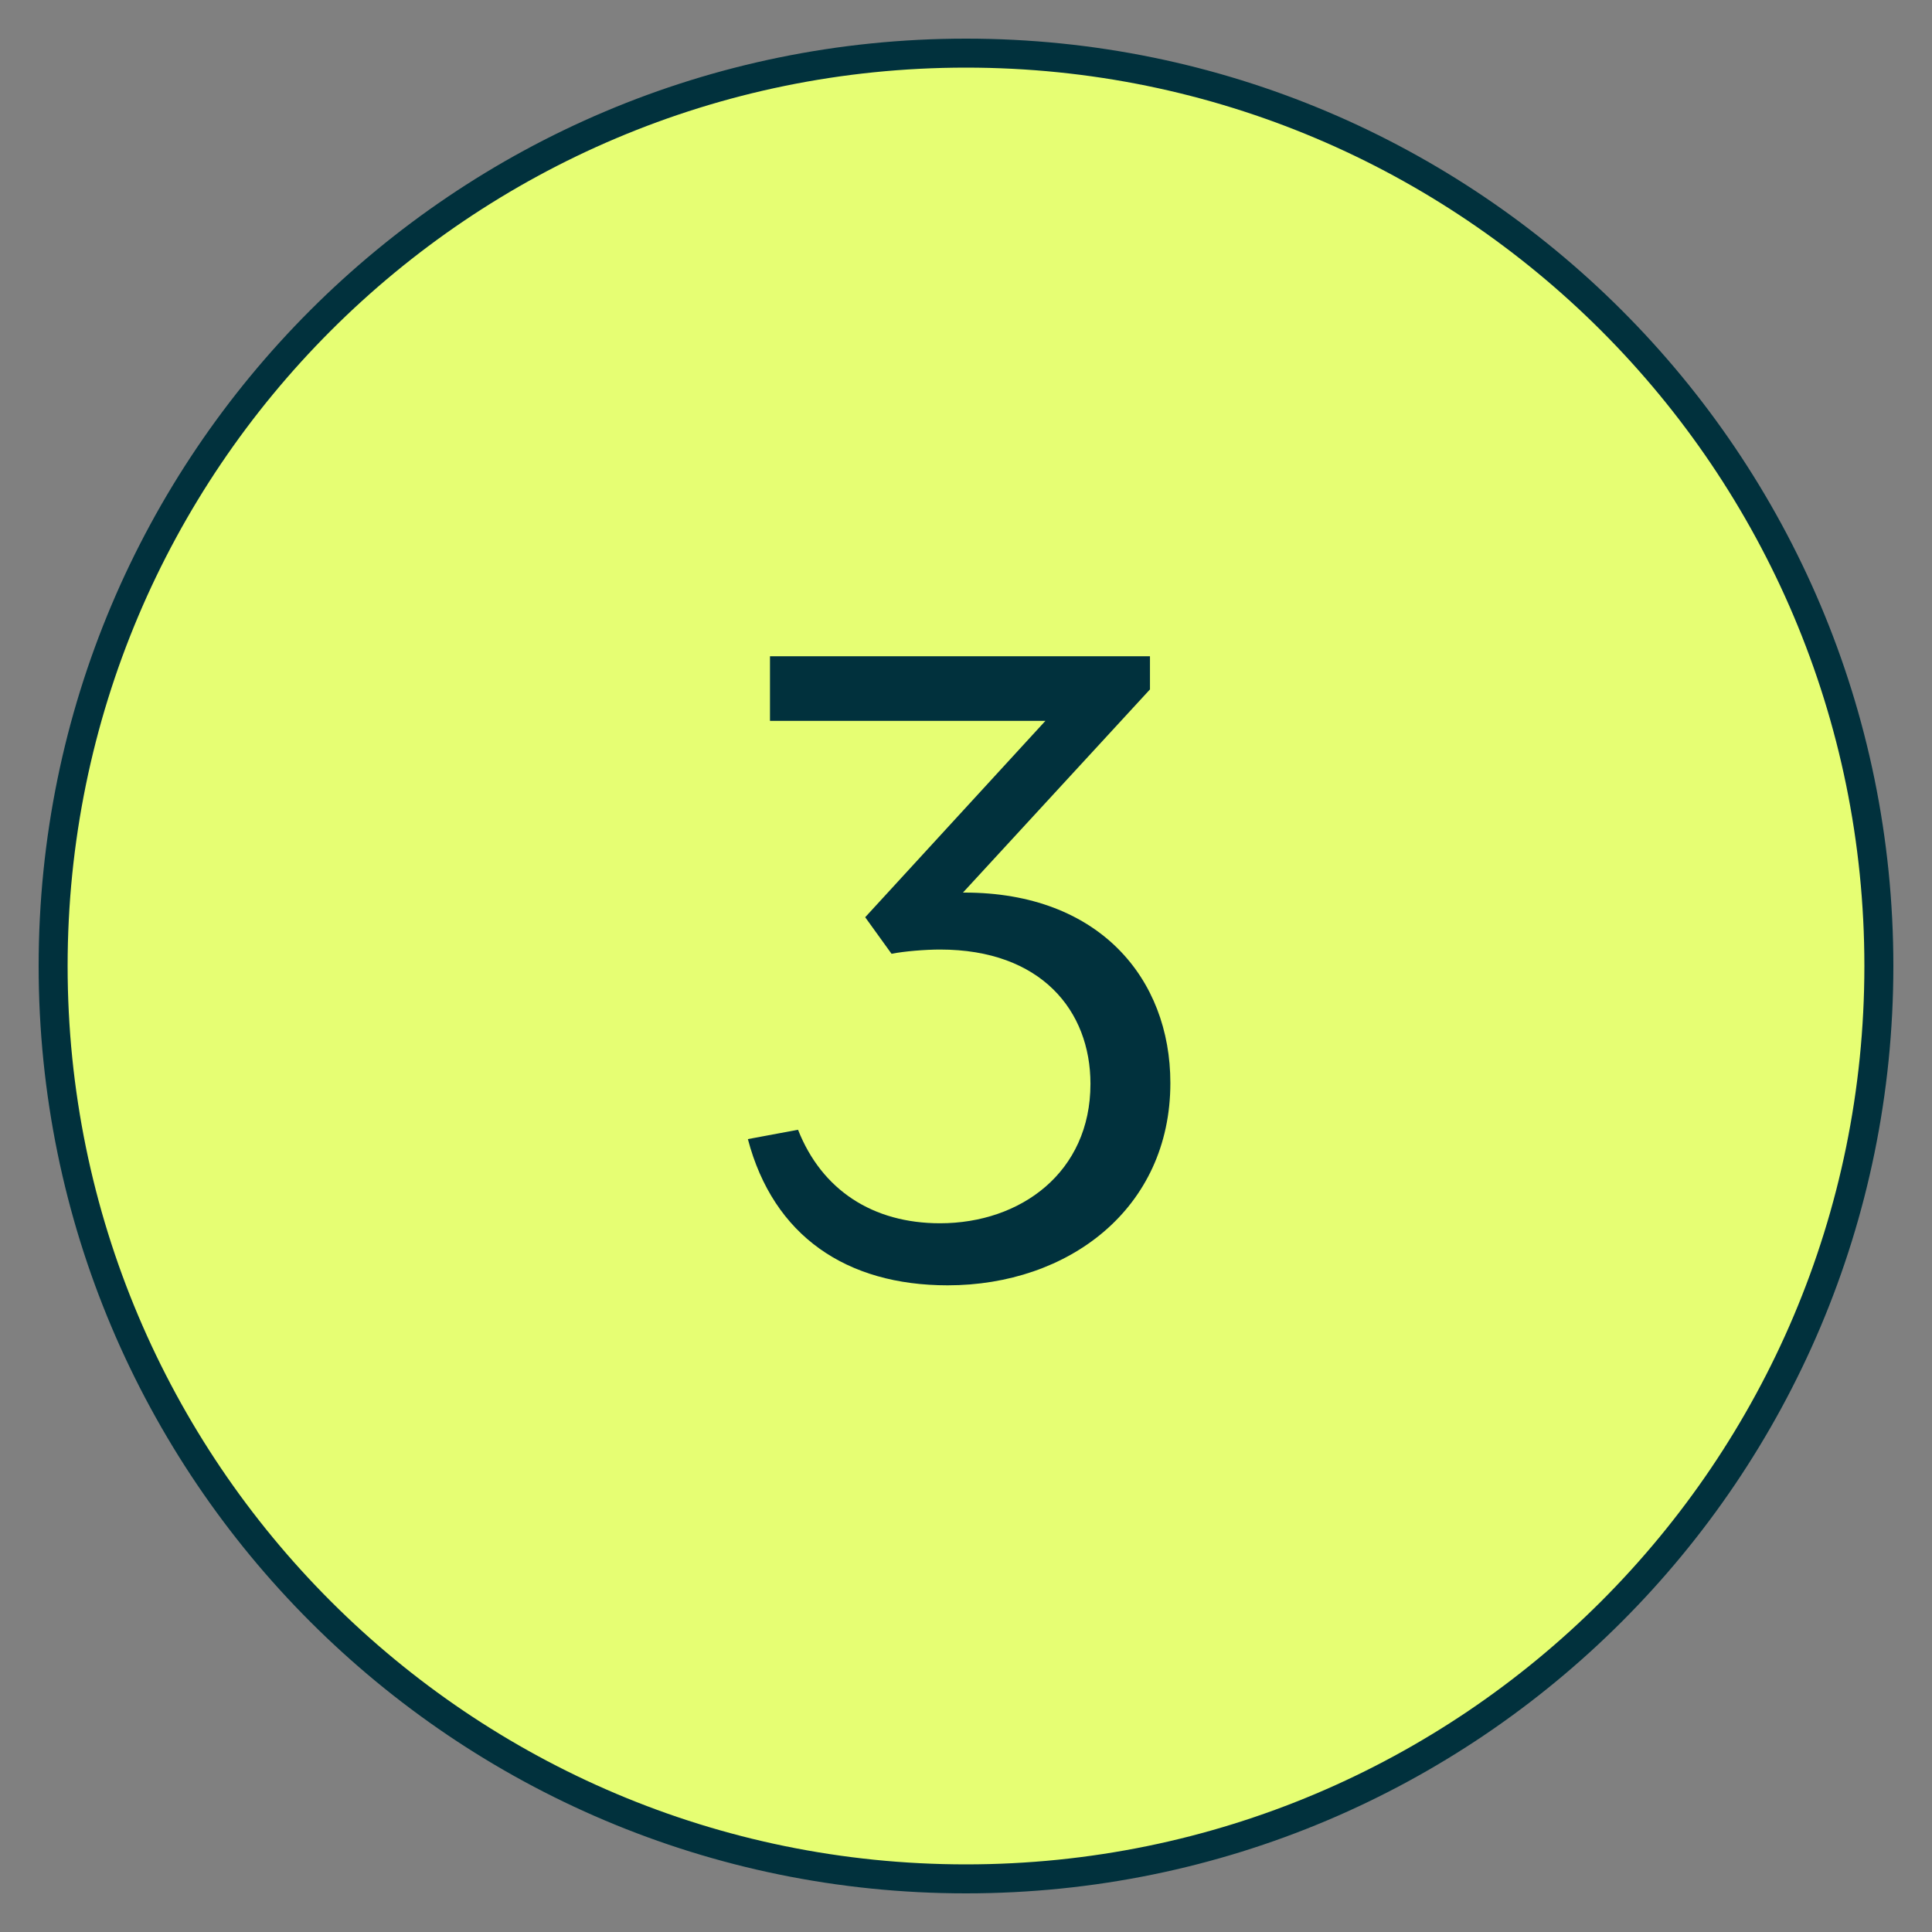
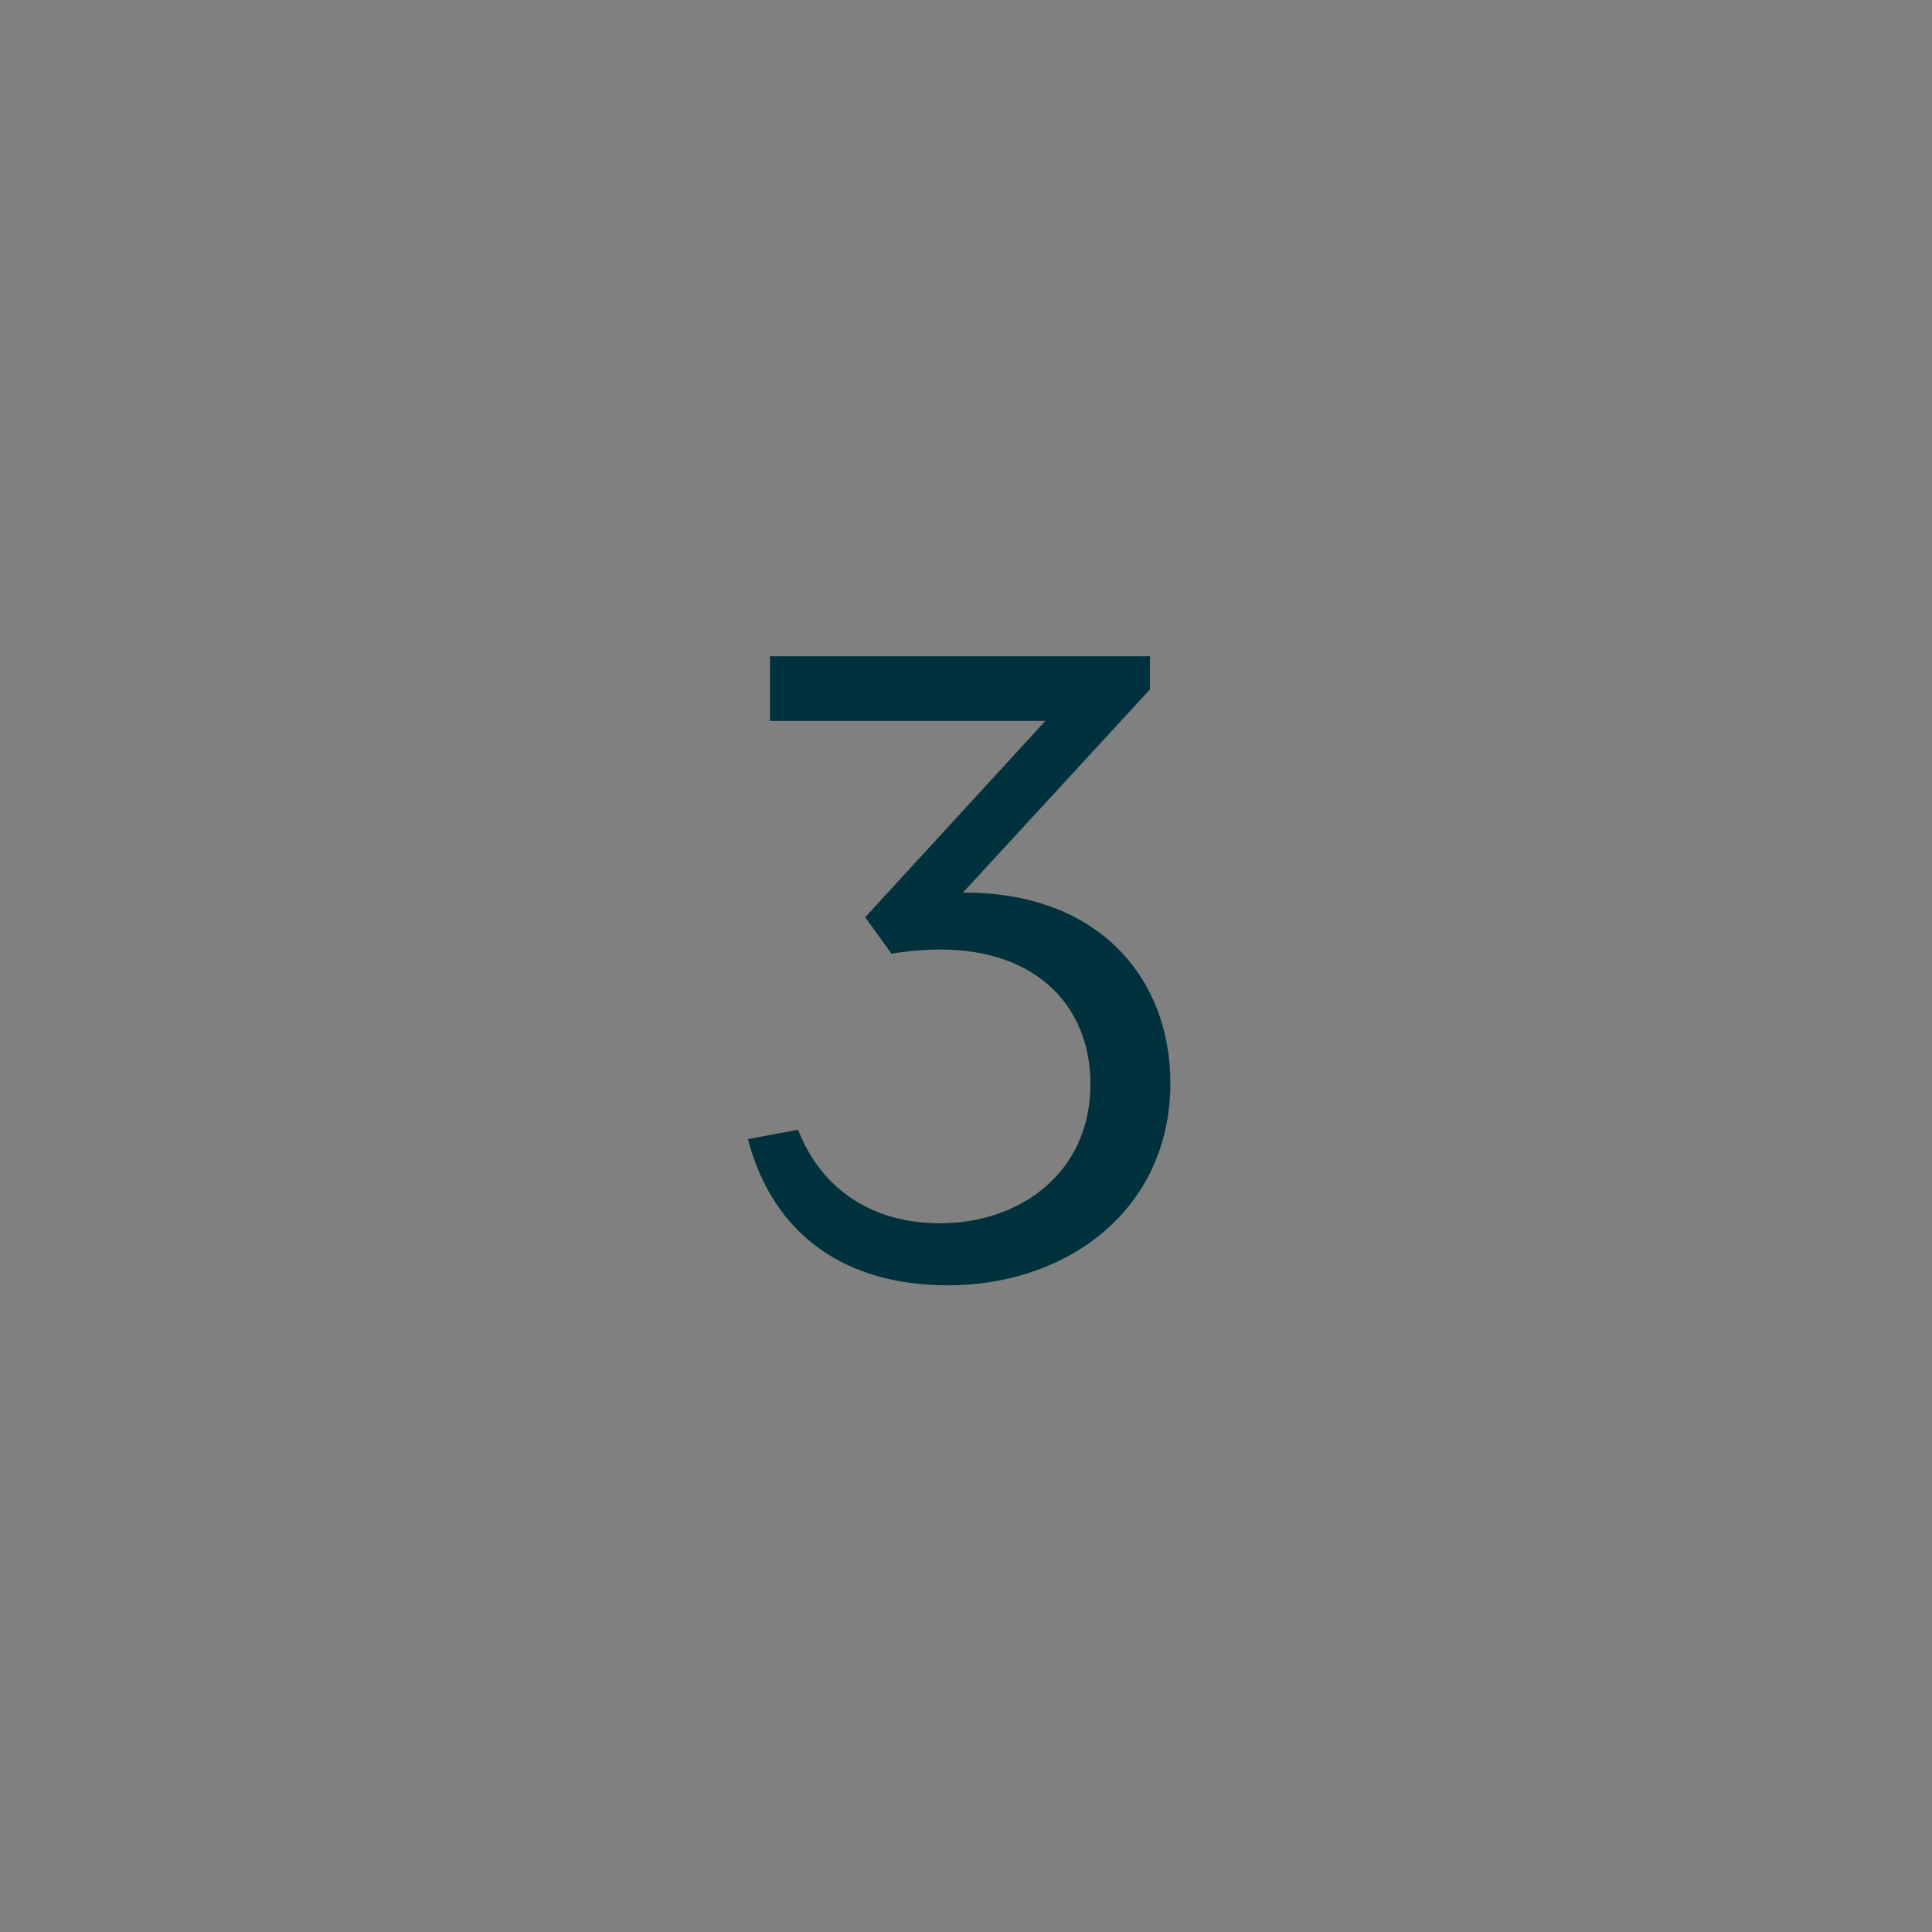
<svg xmlns="http://www.w3.org/2000/svg" width="50" height="50" viewBox="0 0 50 50" fill="none">
  <rect x="0" y="0" width="50" height="50" fill="#808080" stroke="none" />
-   <path d="M48.625 25C48.625 38.048 38.048 48.625 25 48.625C11.952 48.625 1.375 38.048 1.375 25C1.375 11.952 11.952 1.375 25 1.375C38.048 1.375 48.625 11.952 48.625 25Z" fill="#E6FE73" stroke="#01313D" stroke-width="0.75" />
  <path d="M24.525 33.264C21.907 33.264 20.015 31.988 19.355 29.48L20.653 29.238C21.269 30.8 22.589 31.658 24.327 31.658C26.417 31.658 28.221 30.338 28.221 28.05C28.221 26.158 26.945 24.574 24.327 24.574C23.953 24.574 23.403 24.618 23.073 24.684L22.391 23.738L27.055 18.656H19.927V16.984H29.761V17.842L24.921 23.1H24.965C28.441 23.1 30.289 25.322 30.289 28.028C30.289 31.284 27.649 33.264 24.525 33.264Z" fill="#01313D" />
</svg>